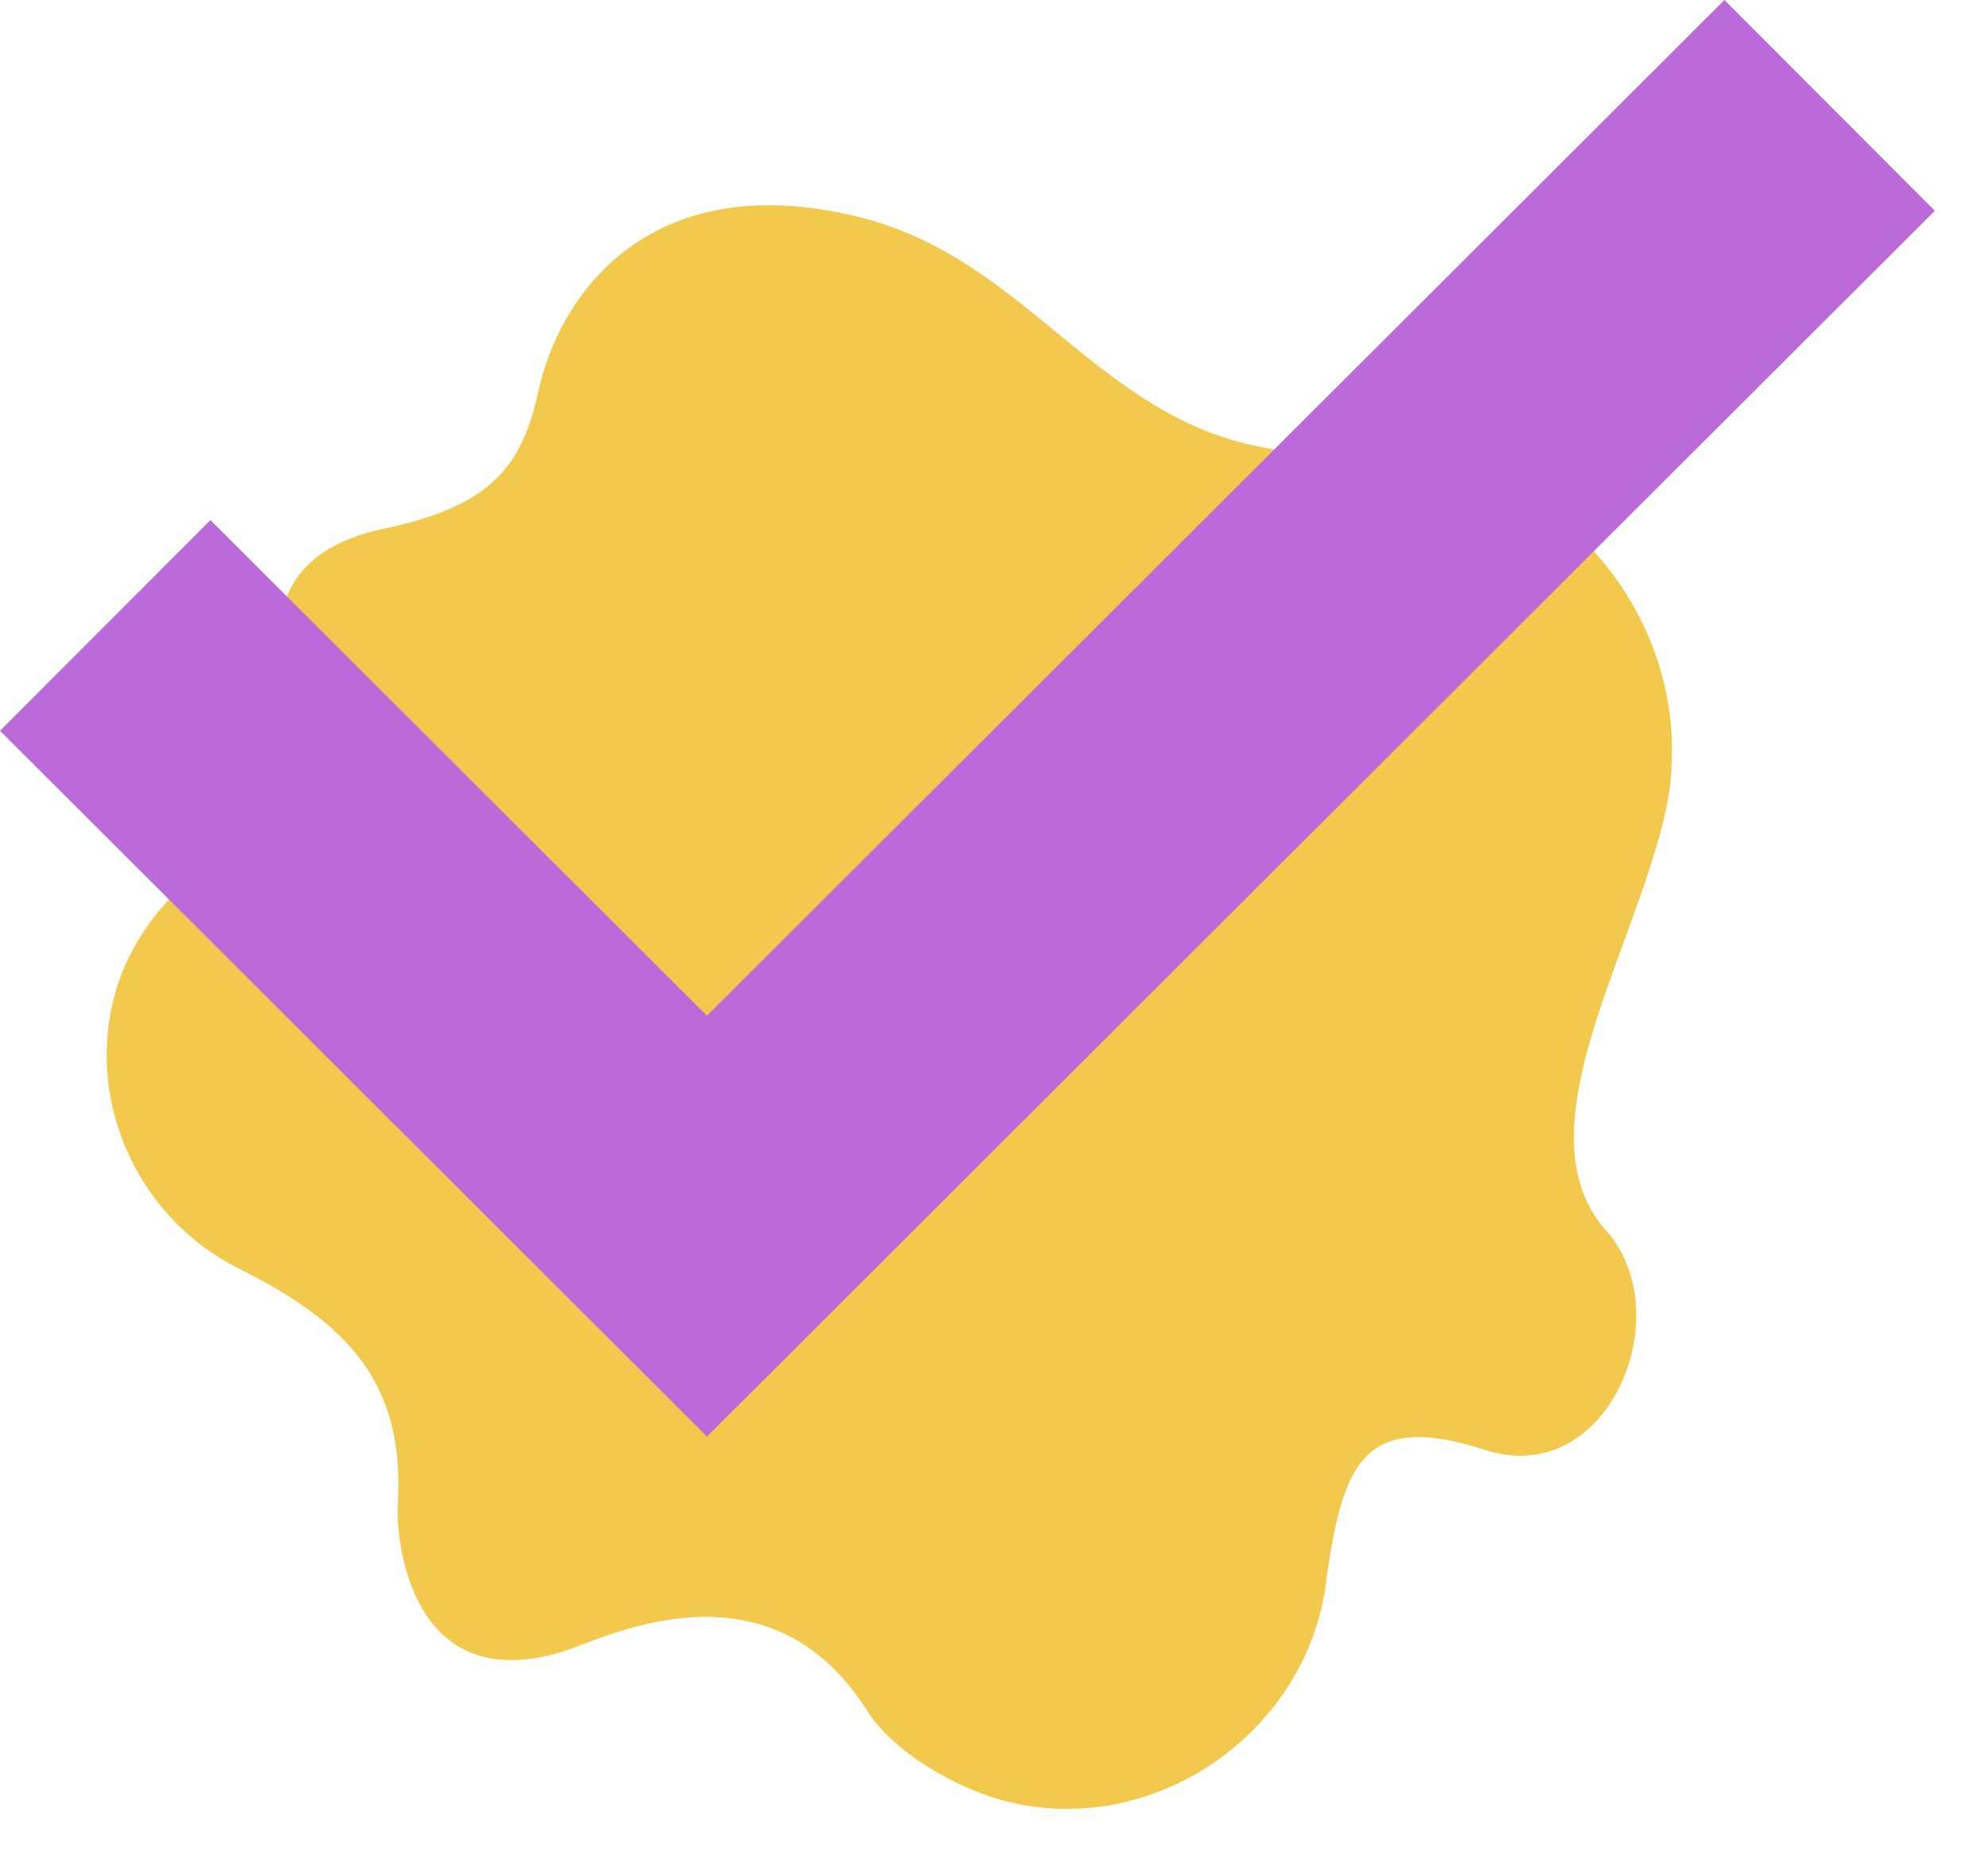
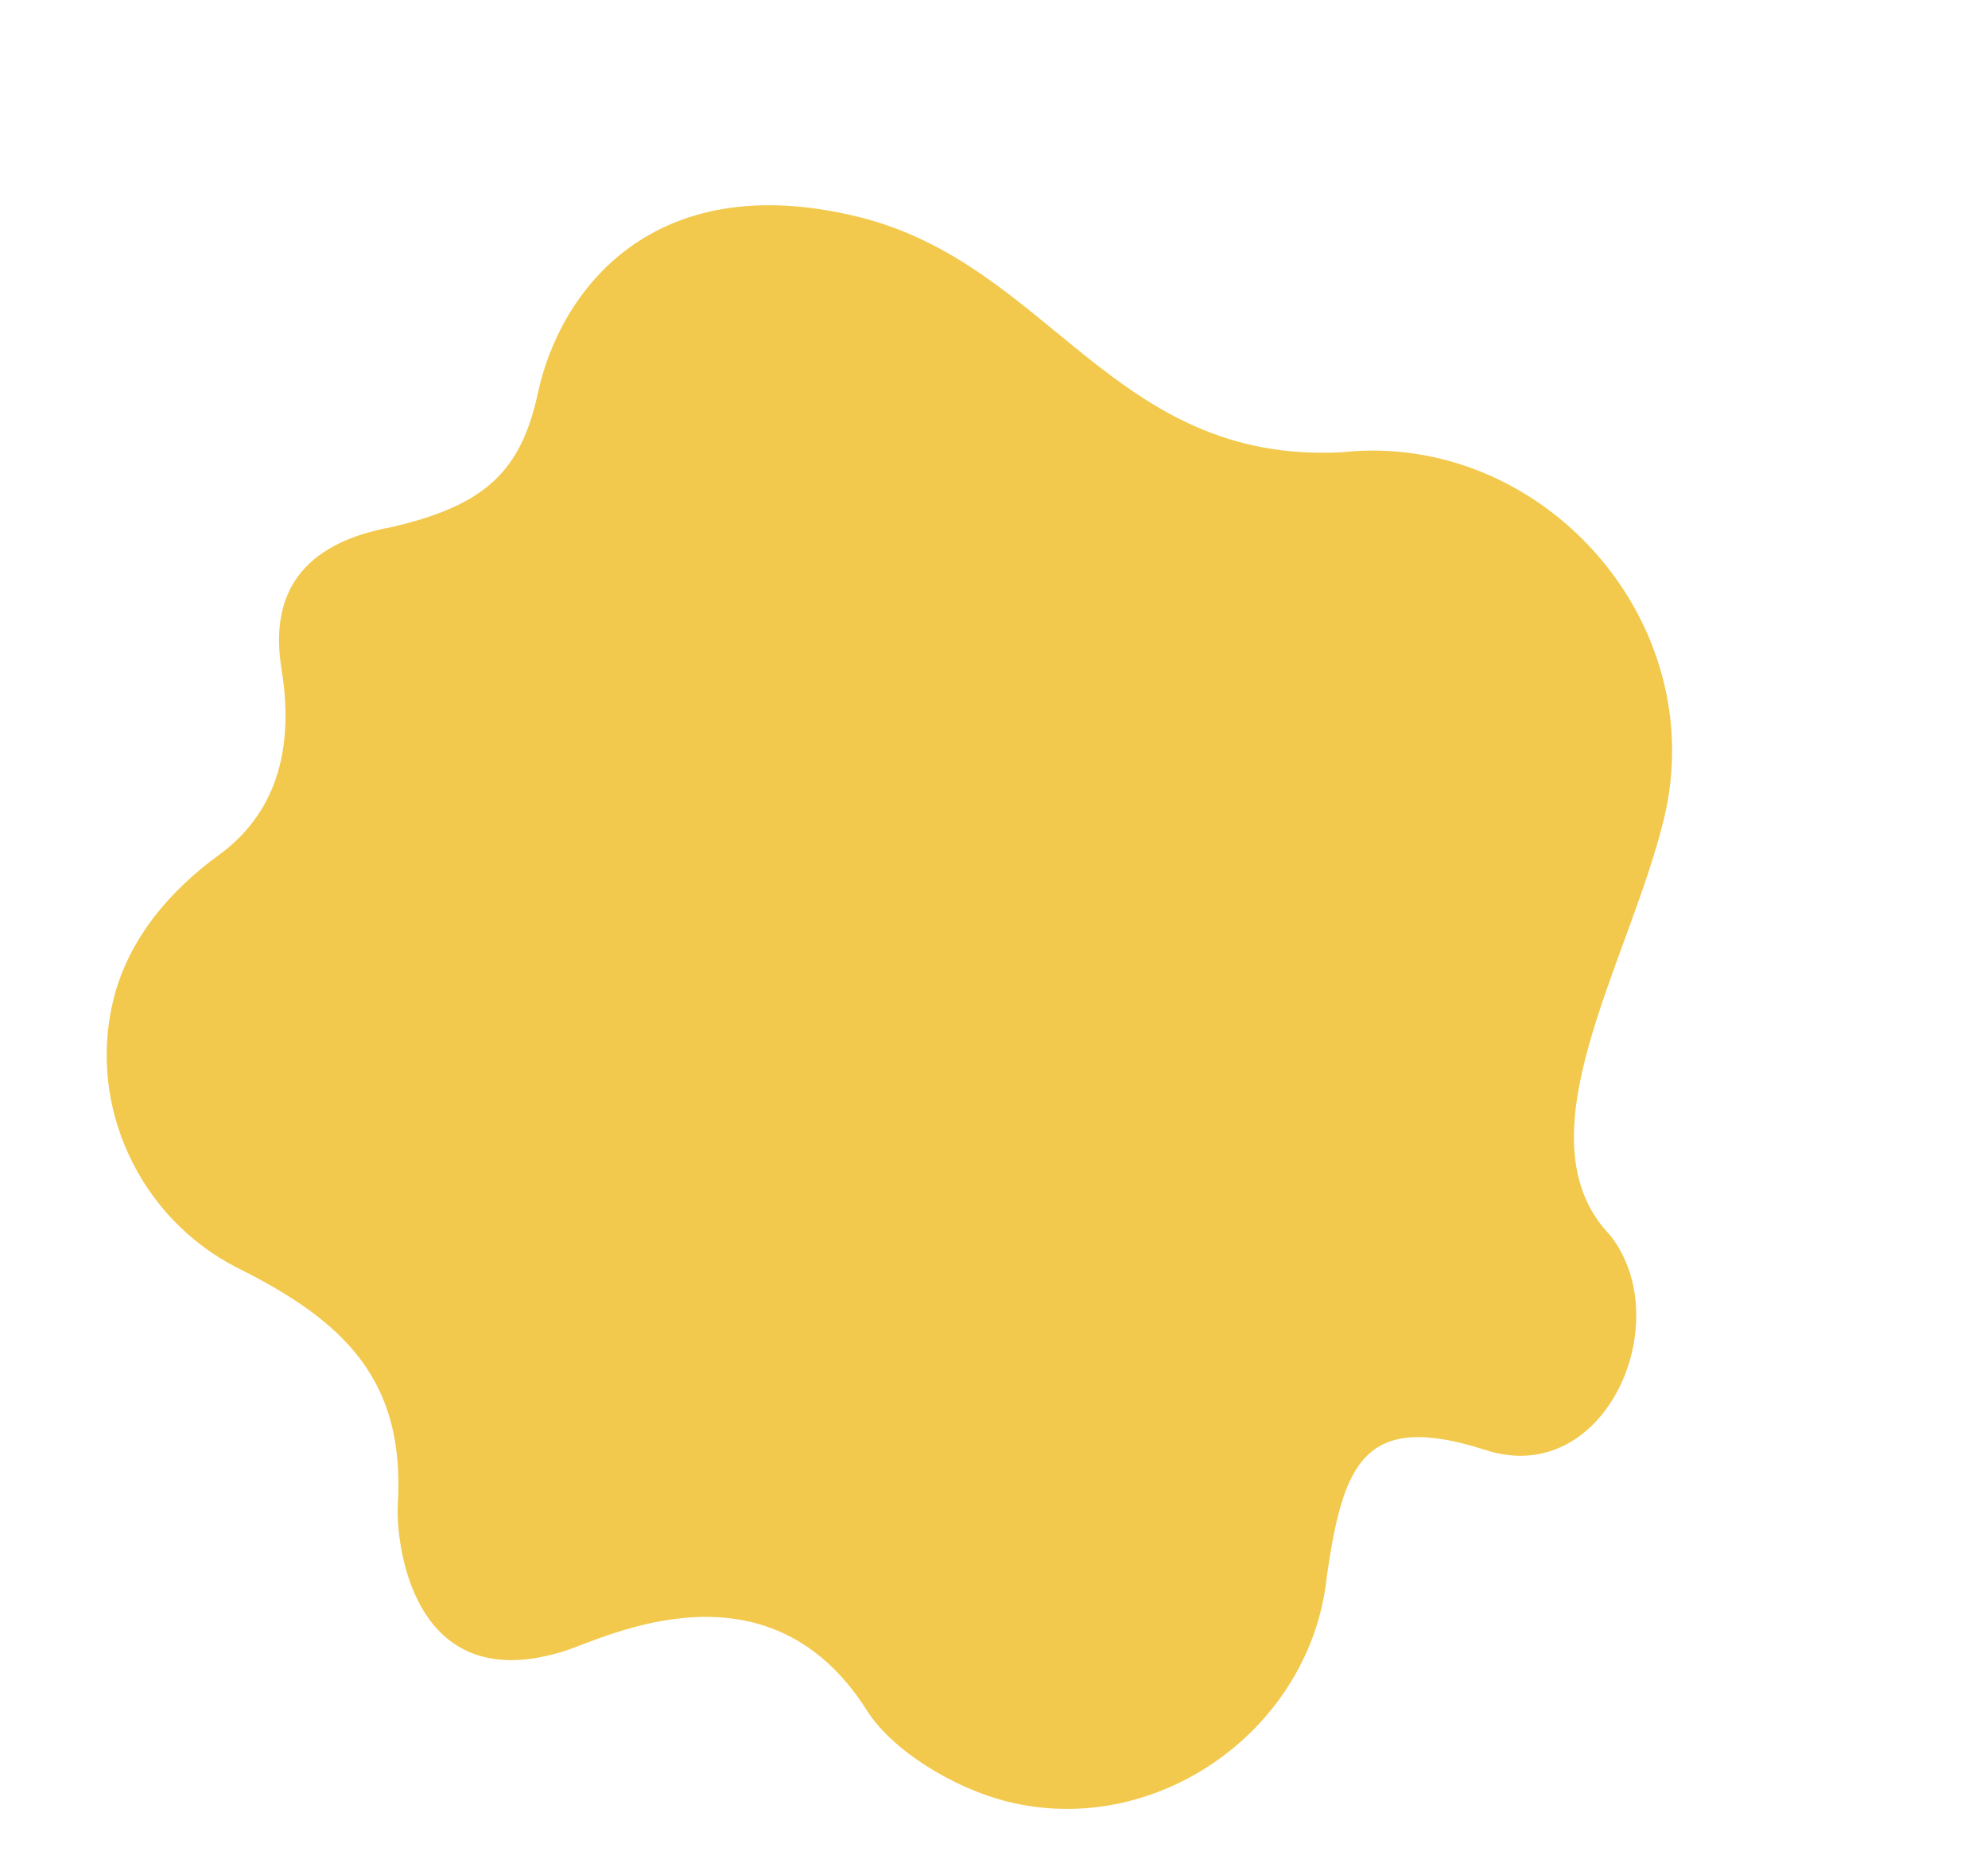
<svg xmlns="http://www.w3.org/2000/svg" width="33" height="31" viewBox="0 0 33 31" fill="none">
  <path d="M22.27 7.508C18.475 7.703 17.434 4.376 14.236 3.597C10.831 2.766 9.294 4.832 8.93 6.52C8.649 7.822 8.06 8.387 6.506 8.749C5.398 8.952 4.416 9.528 4.673 11.107C4.931 12.685 4.409 13.628 3.634 14.193C2.858 14.758 2.134 15.56 1.88 16.605C1.449 18.373 2.325 20.226 3.94 21.047C5.756 21.95 6.73 22.939 6.603 24.99C6.571 25.503 6.785 28.23 9.38 27.405C10.036 27.197 12.747 25.793 14.393 28.399C14.803 29.048 15.817 29.686 16.744 29.913C19.23 30.518 21.772 28.686 22.025 26.162C22.298 24.295 22.638 23.419 24.657 24.071C26.654 24.717 27.849 21.937 26.732 20.511C25.181 18.903 27.031 16.012 27.619 13.601C28.422 10.304 25.583 7.149 22.27 7.508Z" fill="#F2C94C" />
-   <path fill-rule="evenodd" clip-rule="evenodd" d="M11.735 16.862L28.625 0L32.118 3.499L11.735 23.849L0 12.132L3.493 8.634L11.735 16.862Z" fill="#BB6BD9" />
</svg>